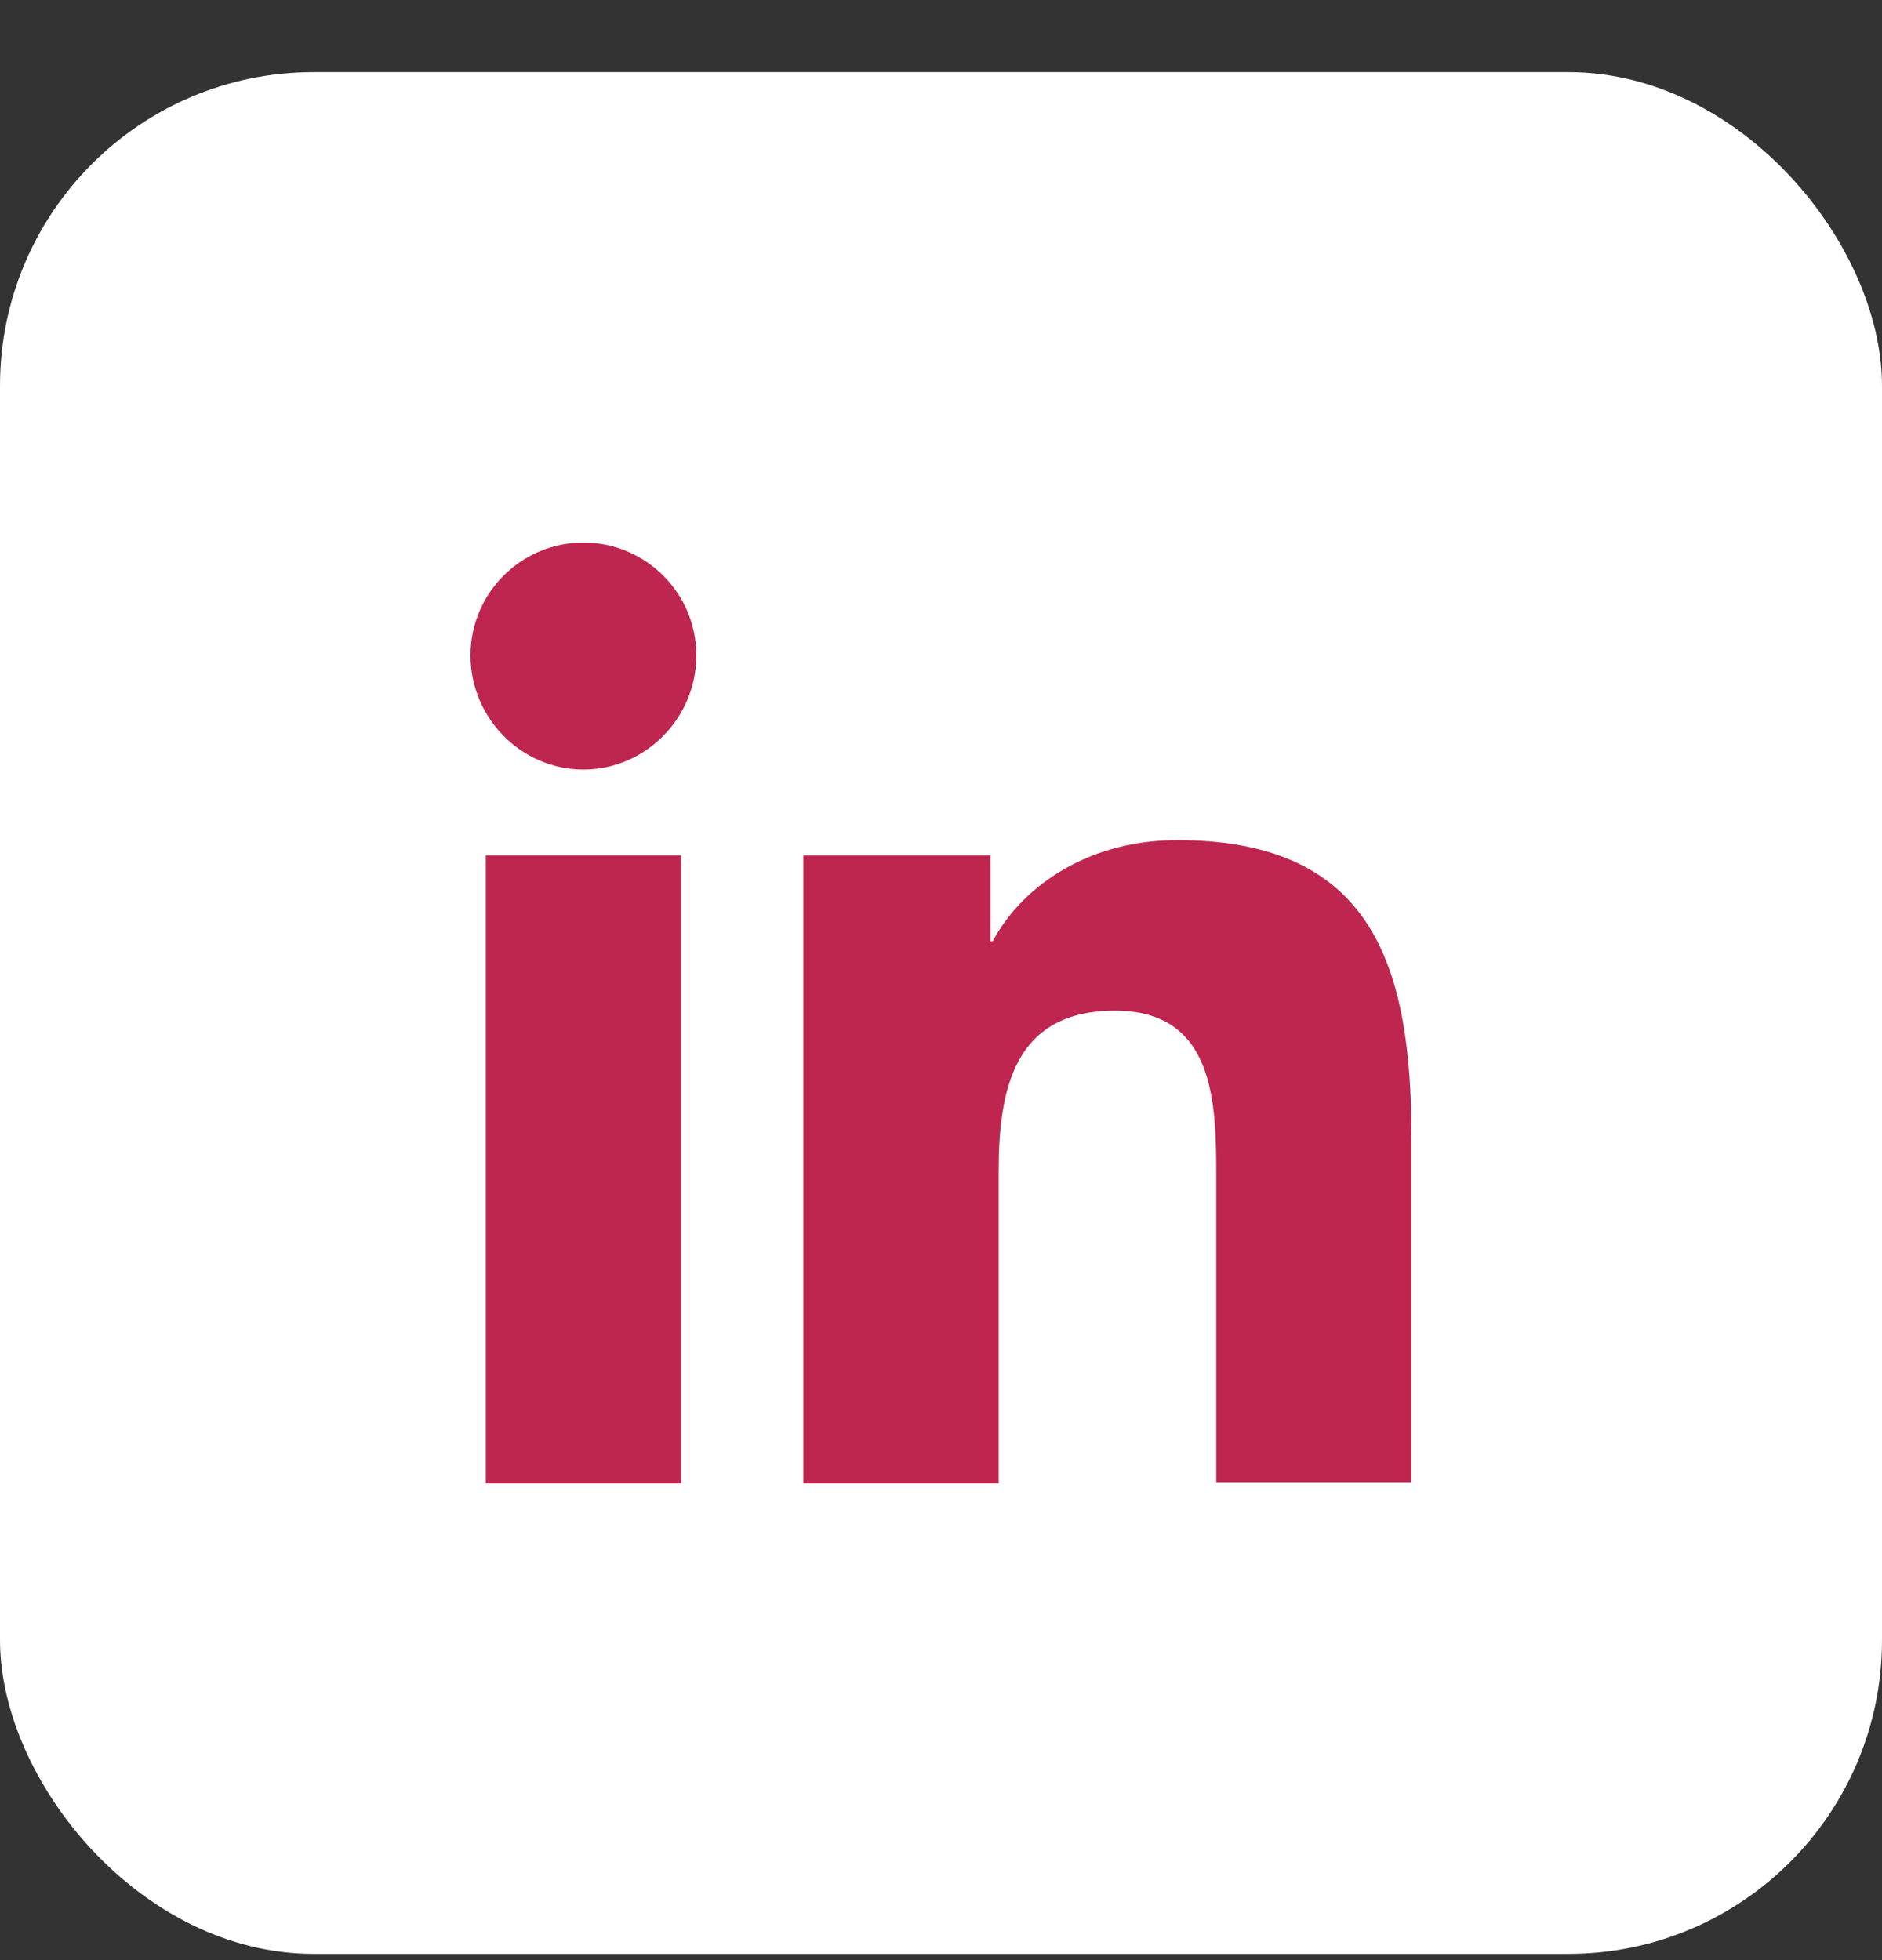
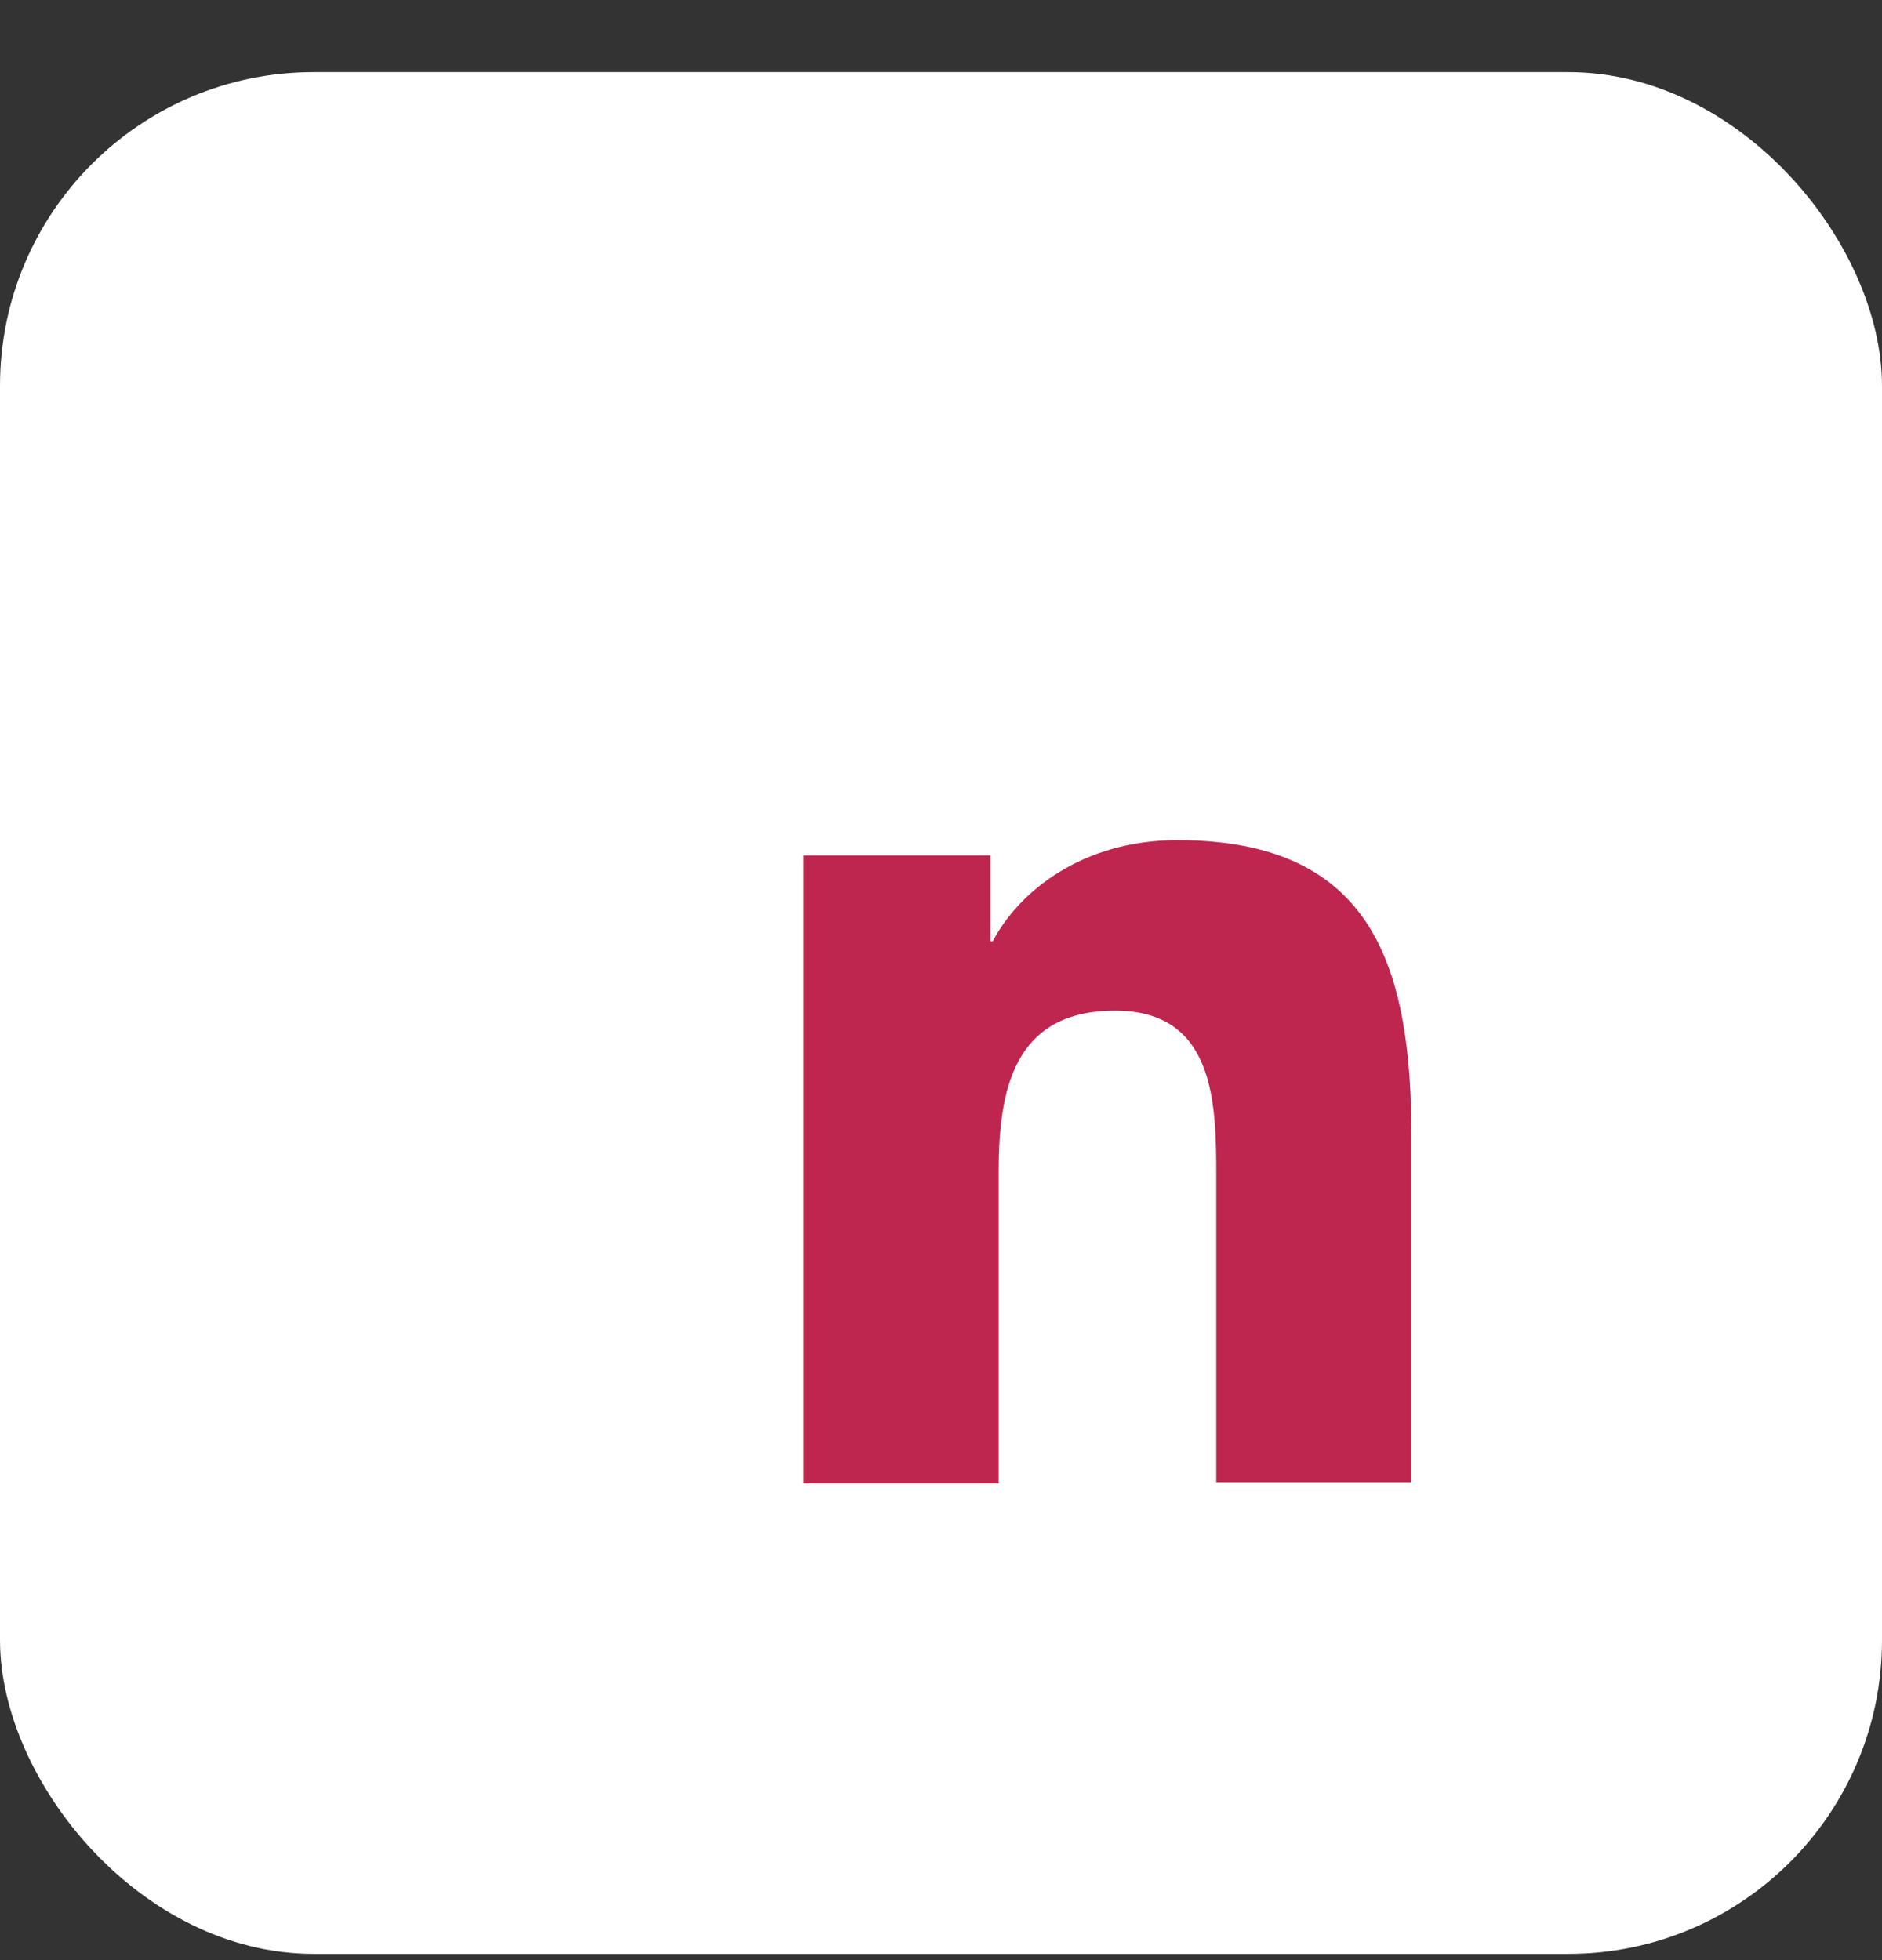
<svg xmlns="http://www.w3.org/2000/svg" width="24" height="25" viewBox="0 0 24 25" fill="none">
  <rect x="0" y="0" width="24" height="25" fill="#333333" stroke="none" />
  <rect y="0.92" width="24" height="24" rx="4" fill="white" />
  <path d="M18 18.92V14.525C18 12.365 17.535 10.715 15.015 10.715C13.8 10.715 12.99 11.375 12.66 12.005H12.63V10.91H10.245V18.92H12.735V14.945C12.735 13.895 12.93 12.89 14.22 12.89C15.495 12.89 15.51 14.075 15.51 15.005V18.905H18V18.92Z" fill="#BF264F" />
-   <path d="M6.195 10.91H8.685V18.92H6.195V10.91Z" fill="#BF264F" />
-   <path d="M7.44 6.92C6.645 6.92 6 7.565 6 8.36C6 9.155 6.645 9.815 7.44 9.815C8.235 9.815 8.88 9.155 8.88 8.36C8.88 7.565 8.235 6.92 7.44 6.92Z" fill="#BF264F" />
</svg>